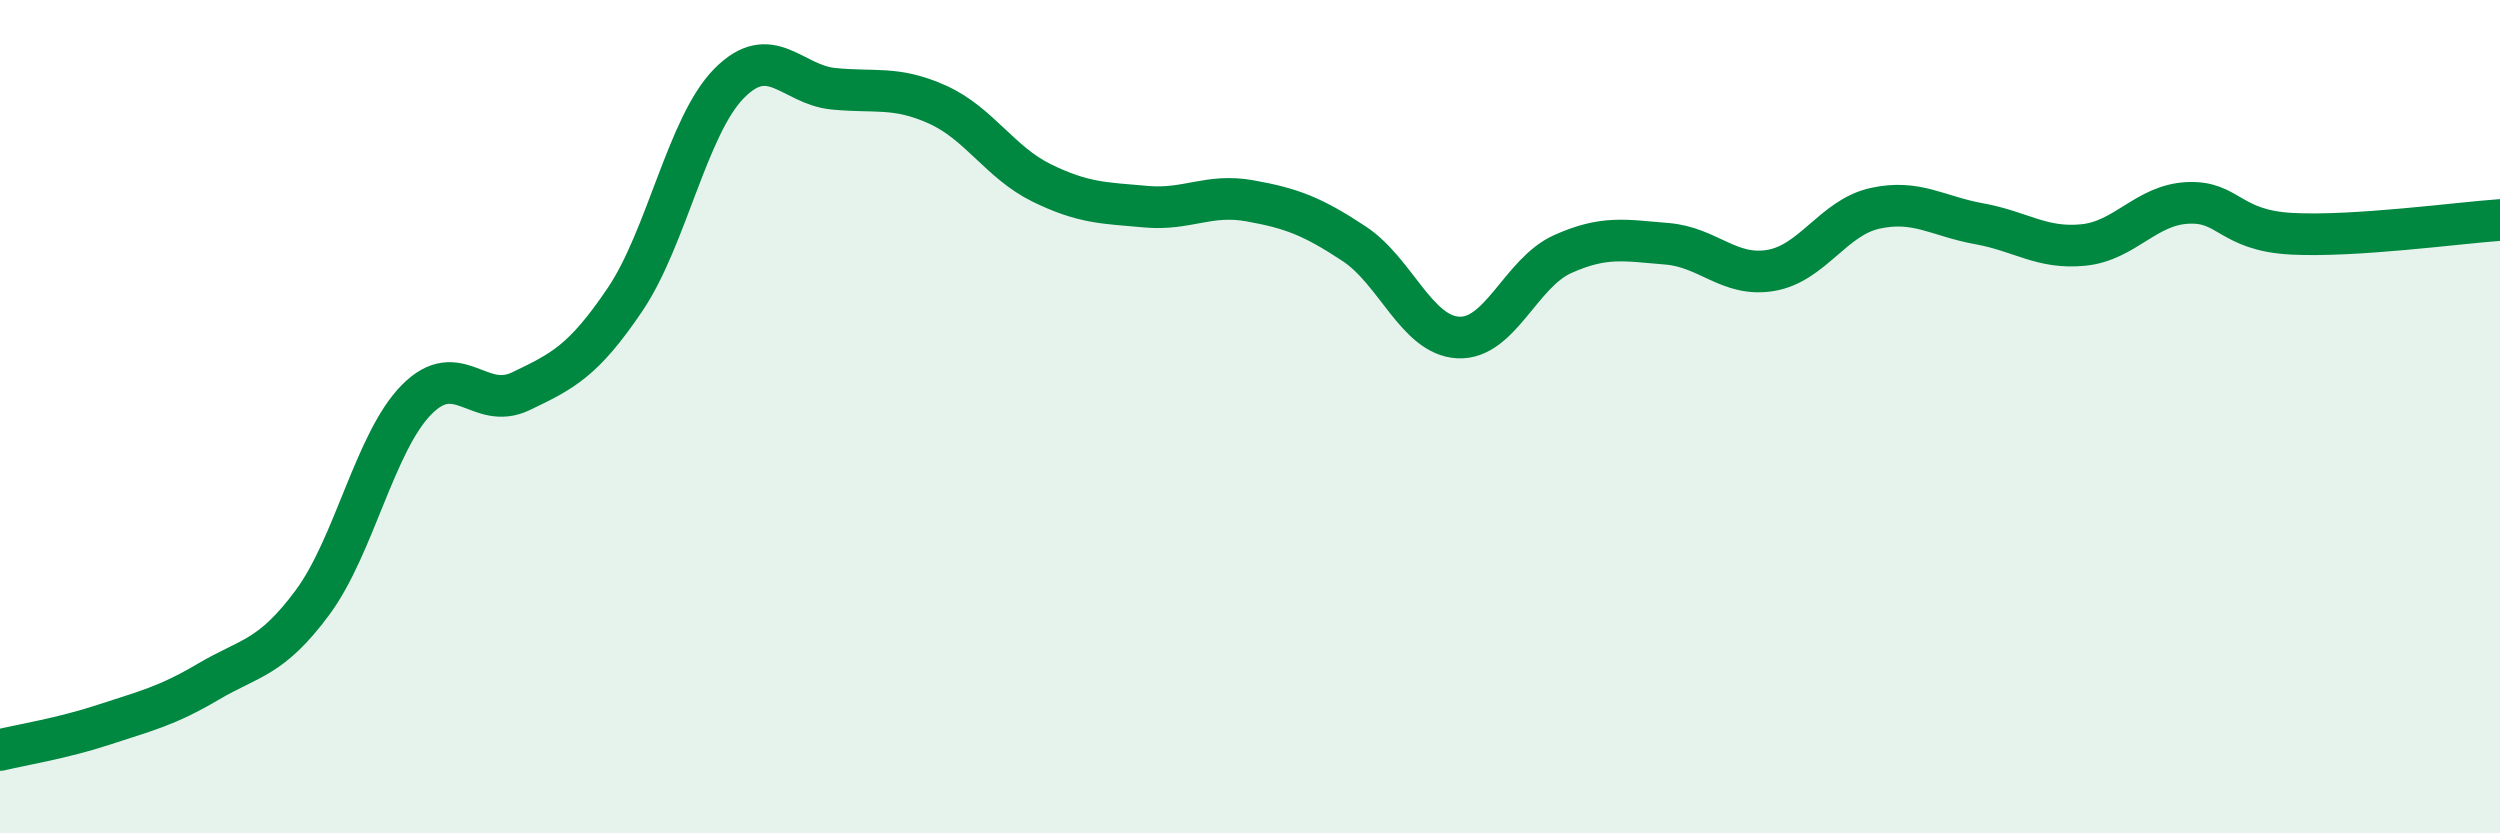
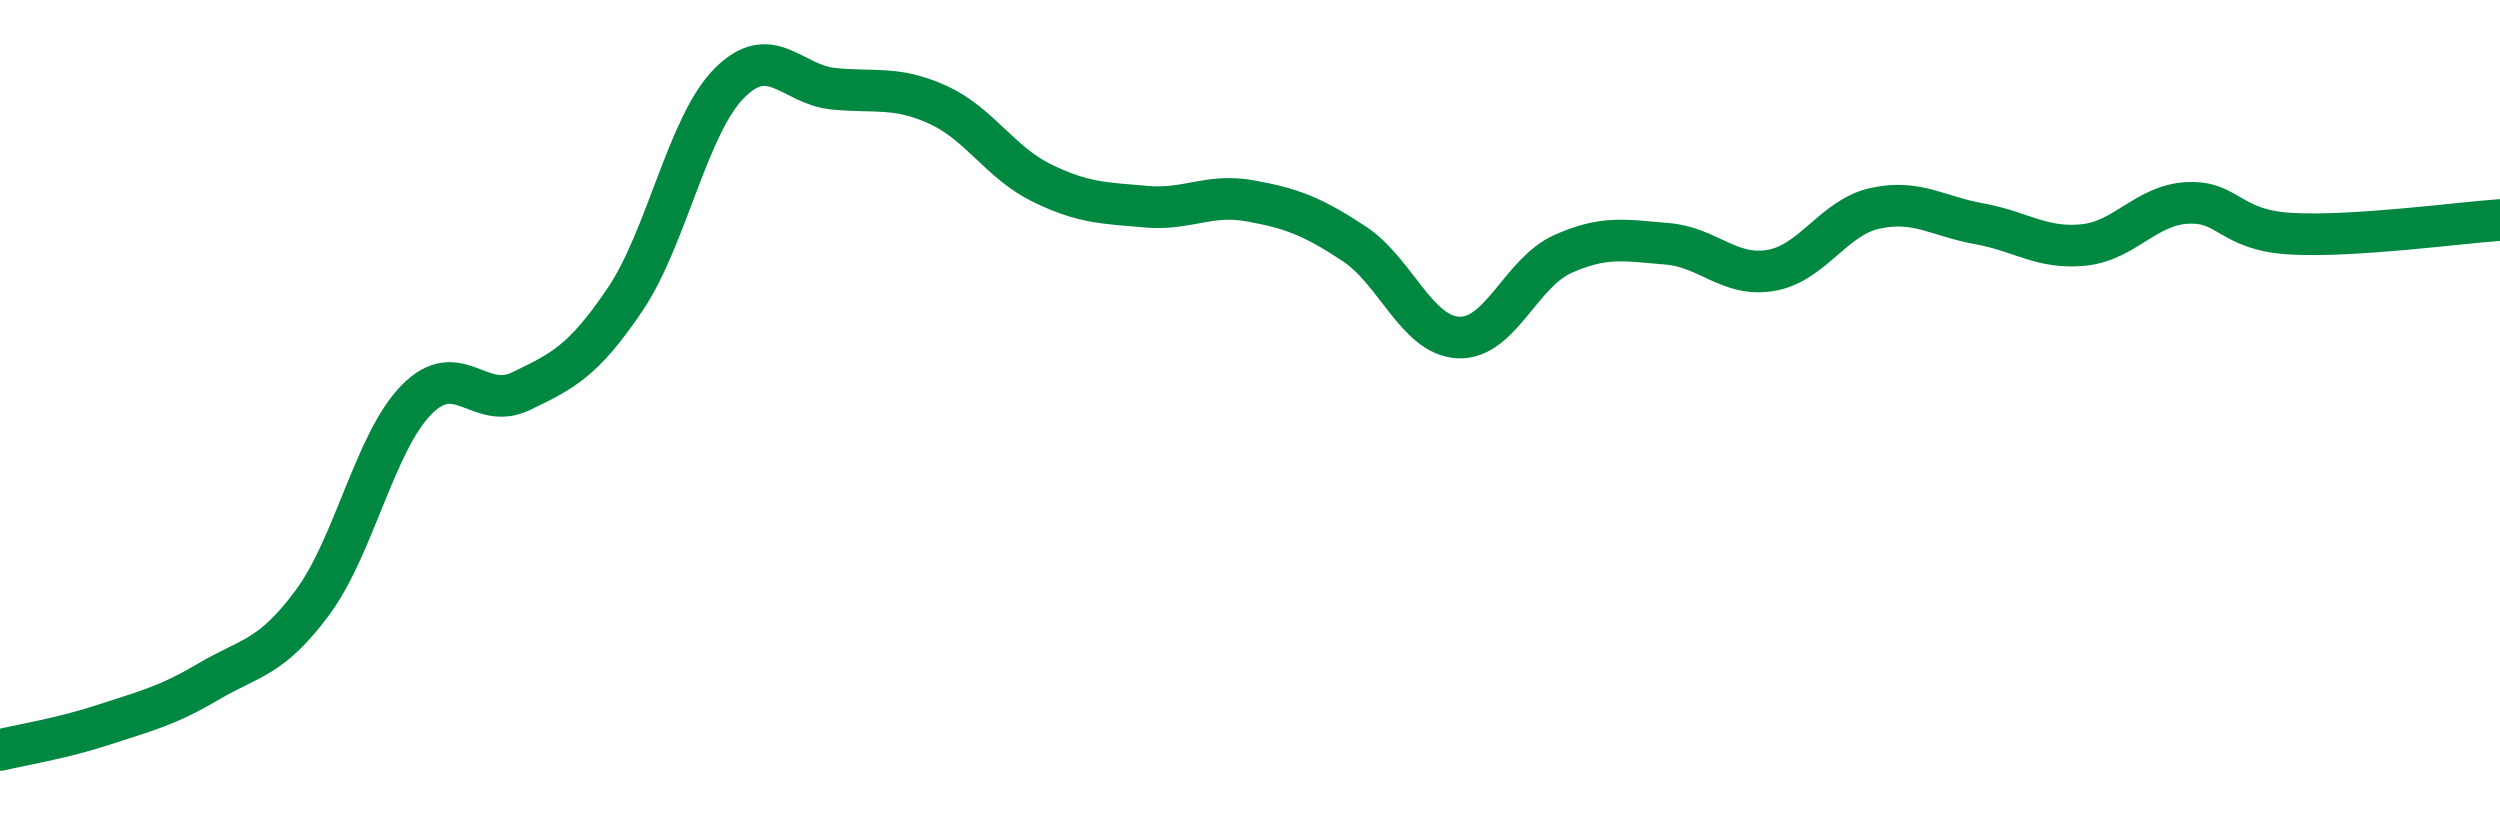
<svg xmlns="http://www.w3.org/2000/svg" width="60" height="20" viewBox="0 0 60 20">
-   <path d="M 0,18 C 0.5,17.88 1.5,17.72 2.5,17.39 C 3.5,17.06 4,16.95 5,16.36 C 6,15.77 6.5,15.81 7.5,14.46 C 8.5,13.11 9,10.6 10,9.59 C 11,8.58 11.5,9.87 12.5,9.39 C 13.5,8.91 14,8.67 15,7.19 C 16,5.71 16.5,3.01 17.5,2 C 18.5,0.99 19,2.03 20,2.13 C 21,2.23 21.5,2.06 22.5,2.51 C 23.5,2.96 24,3.9 25,4.39 C 26,4.88 26.5,4.87 27.5,4.96 C 28.5,5.05 29,4.64 30,4.82 C 31,5 31.5,5.19 32.5,5.85 C 33.5,6.51 34,8.05 35,8.1 C 36,8.15 36.5,6.55 37.5,6.1 C 38.5,5.65 39,5.77 40,5.85 C 41,5.93 41.5,6.66 42.5,6.49 C 43.5,6.32 44,5.22 45,5 C 46,4.78 46.5,5.19 47.5,5.37 C 48.5,5.55 49,5.98 50,5.88 C 51,5.78 51.5,4.92 52.5,4.87 C 53.5,4.82 53.5,5.53 55,5.61 C 56.5,5.69 59,5.35 60,5.28L60 20L0 20Z" fill="#008740" opacity="0.1" stroke-linecap="round" stroke-linejoin="round" />
  <path d="M 0,18 C 0.5,17.88 1.5,17.72 2.5,17.39 C 3.5,17.06 4,16.95 5,16.36 C 6,15.77 6.5,15.81 7.5,14.46 C 8.5,13.11 9,10.6 10,9.59 C 11,8.58 11.5,9.87 12.5,9.39 C 13.5,8.91 14,8.67 15,7.19 C 16,5.71 16.5,3.01 17.5,2 C 18.5,0.99 19,2.03 20,2.13 C 21,2.23 21.5,2.06 22.5,2.51 C 23.5,2.96 24,3.9 25,4.39 C 26,4.88 26.5,4.87 27.5,4.96 C 28.5,5.05 29,4.64 30,4.82 C 31,5 31.5,5.19 32.5,5.85 C 33.5,6.51 34,8.05 35,8.1 C 36,8.15 36.5,6.55 37.5,6.1 C 38.5,5.65 39,5.77 40,5.85 C 41,5.93 41.5,6.66 42.5,6.49 C 43.5,6.32 44,5.22 45,5 C 46,4.78 46.5,5.19 47.5,5.37 C 48.5,5.55 49,5.98 50,5.88 C 51,5.78 51.5,4.92 52.5,4.87 C 53.5,4.82 53.5,5.53 55,5.61 C 56.5,5.69 59,5.35 60,5.28" stroke="#008740" stroke-width="1" fill="none" stroke-linecap="round" stroke-linejoin="round" />
</svg>